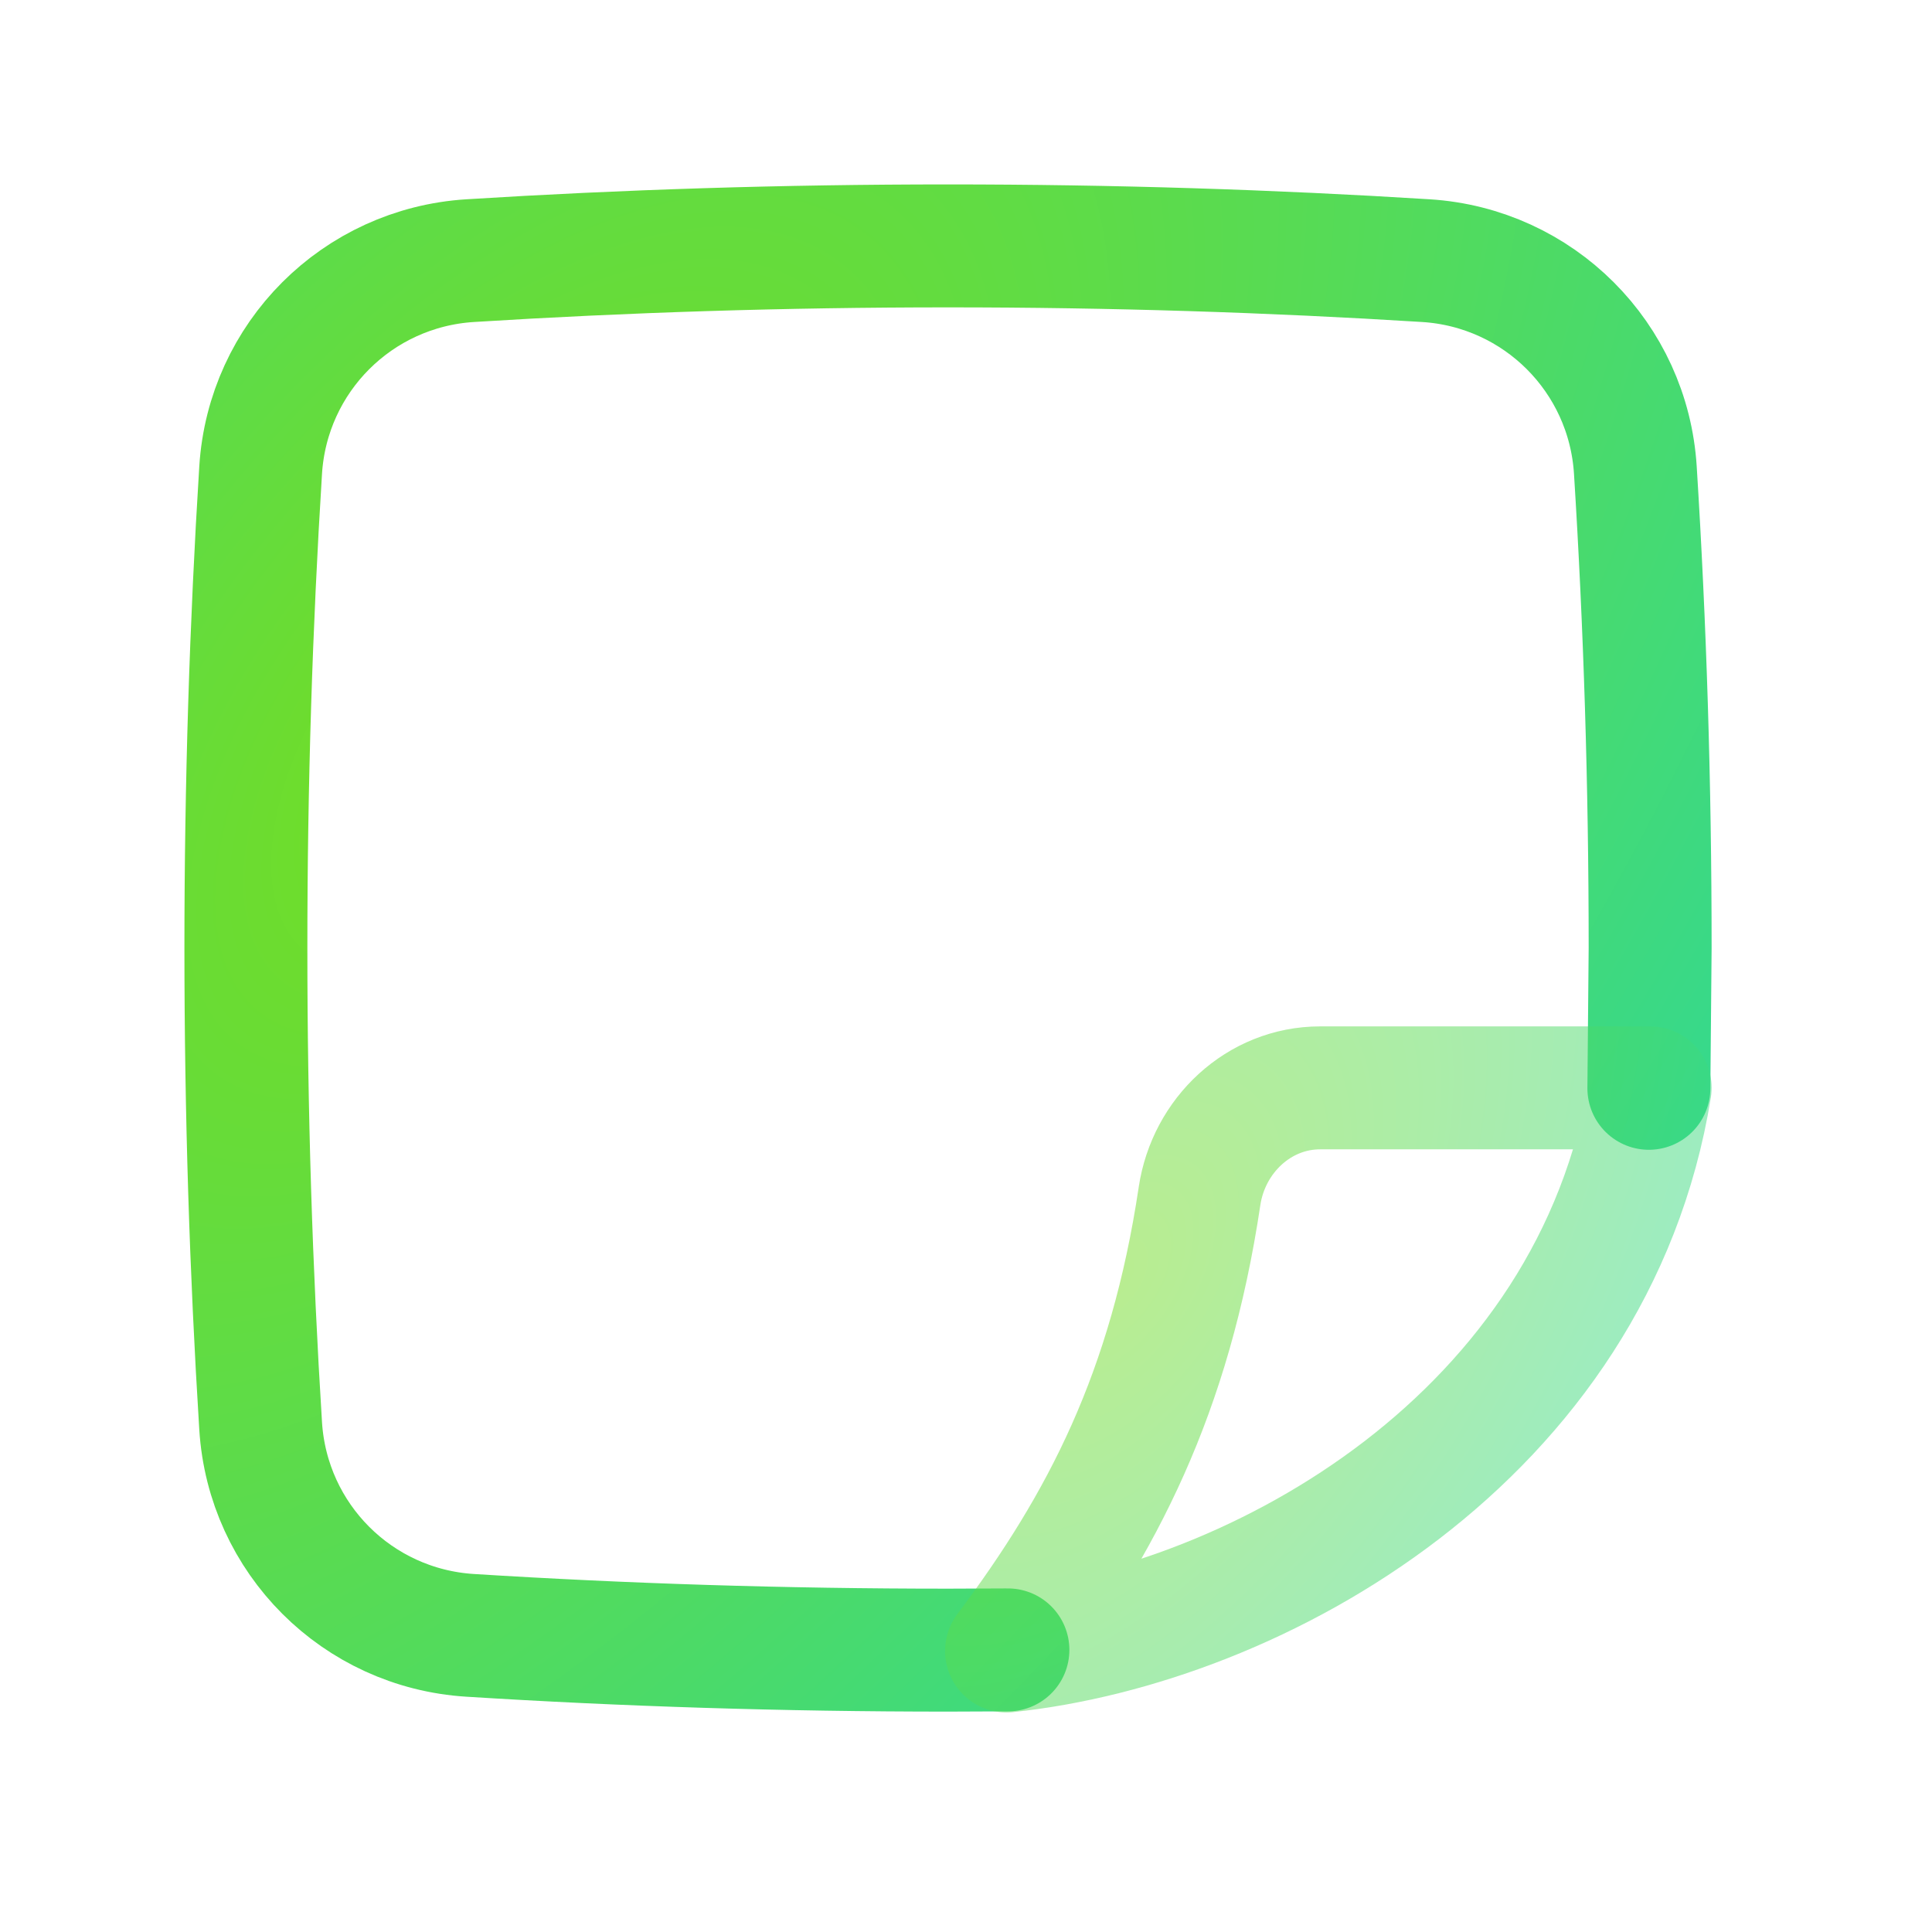
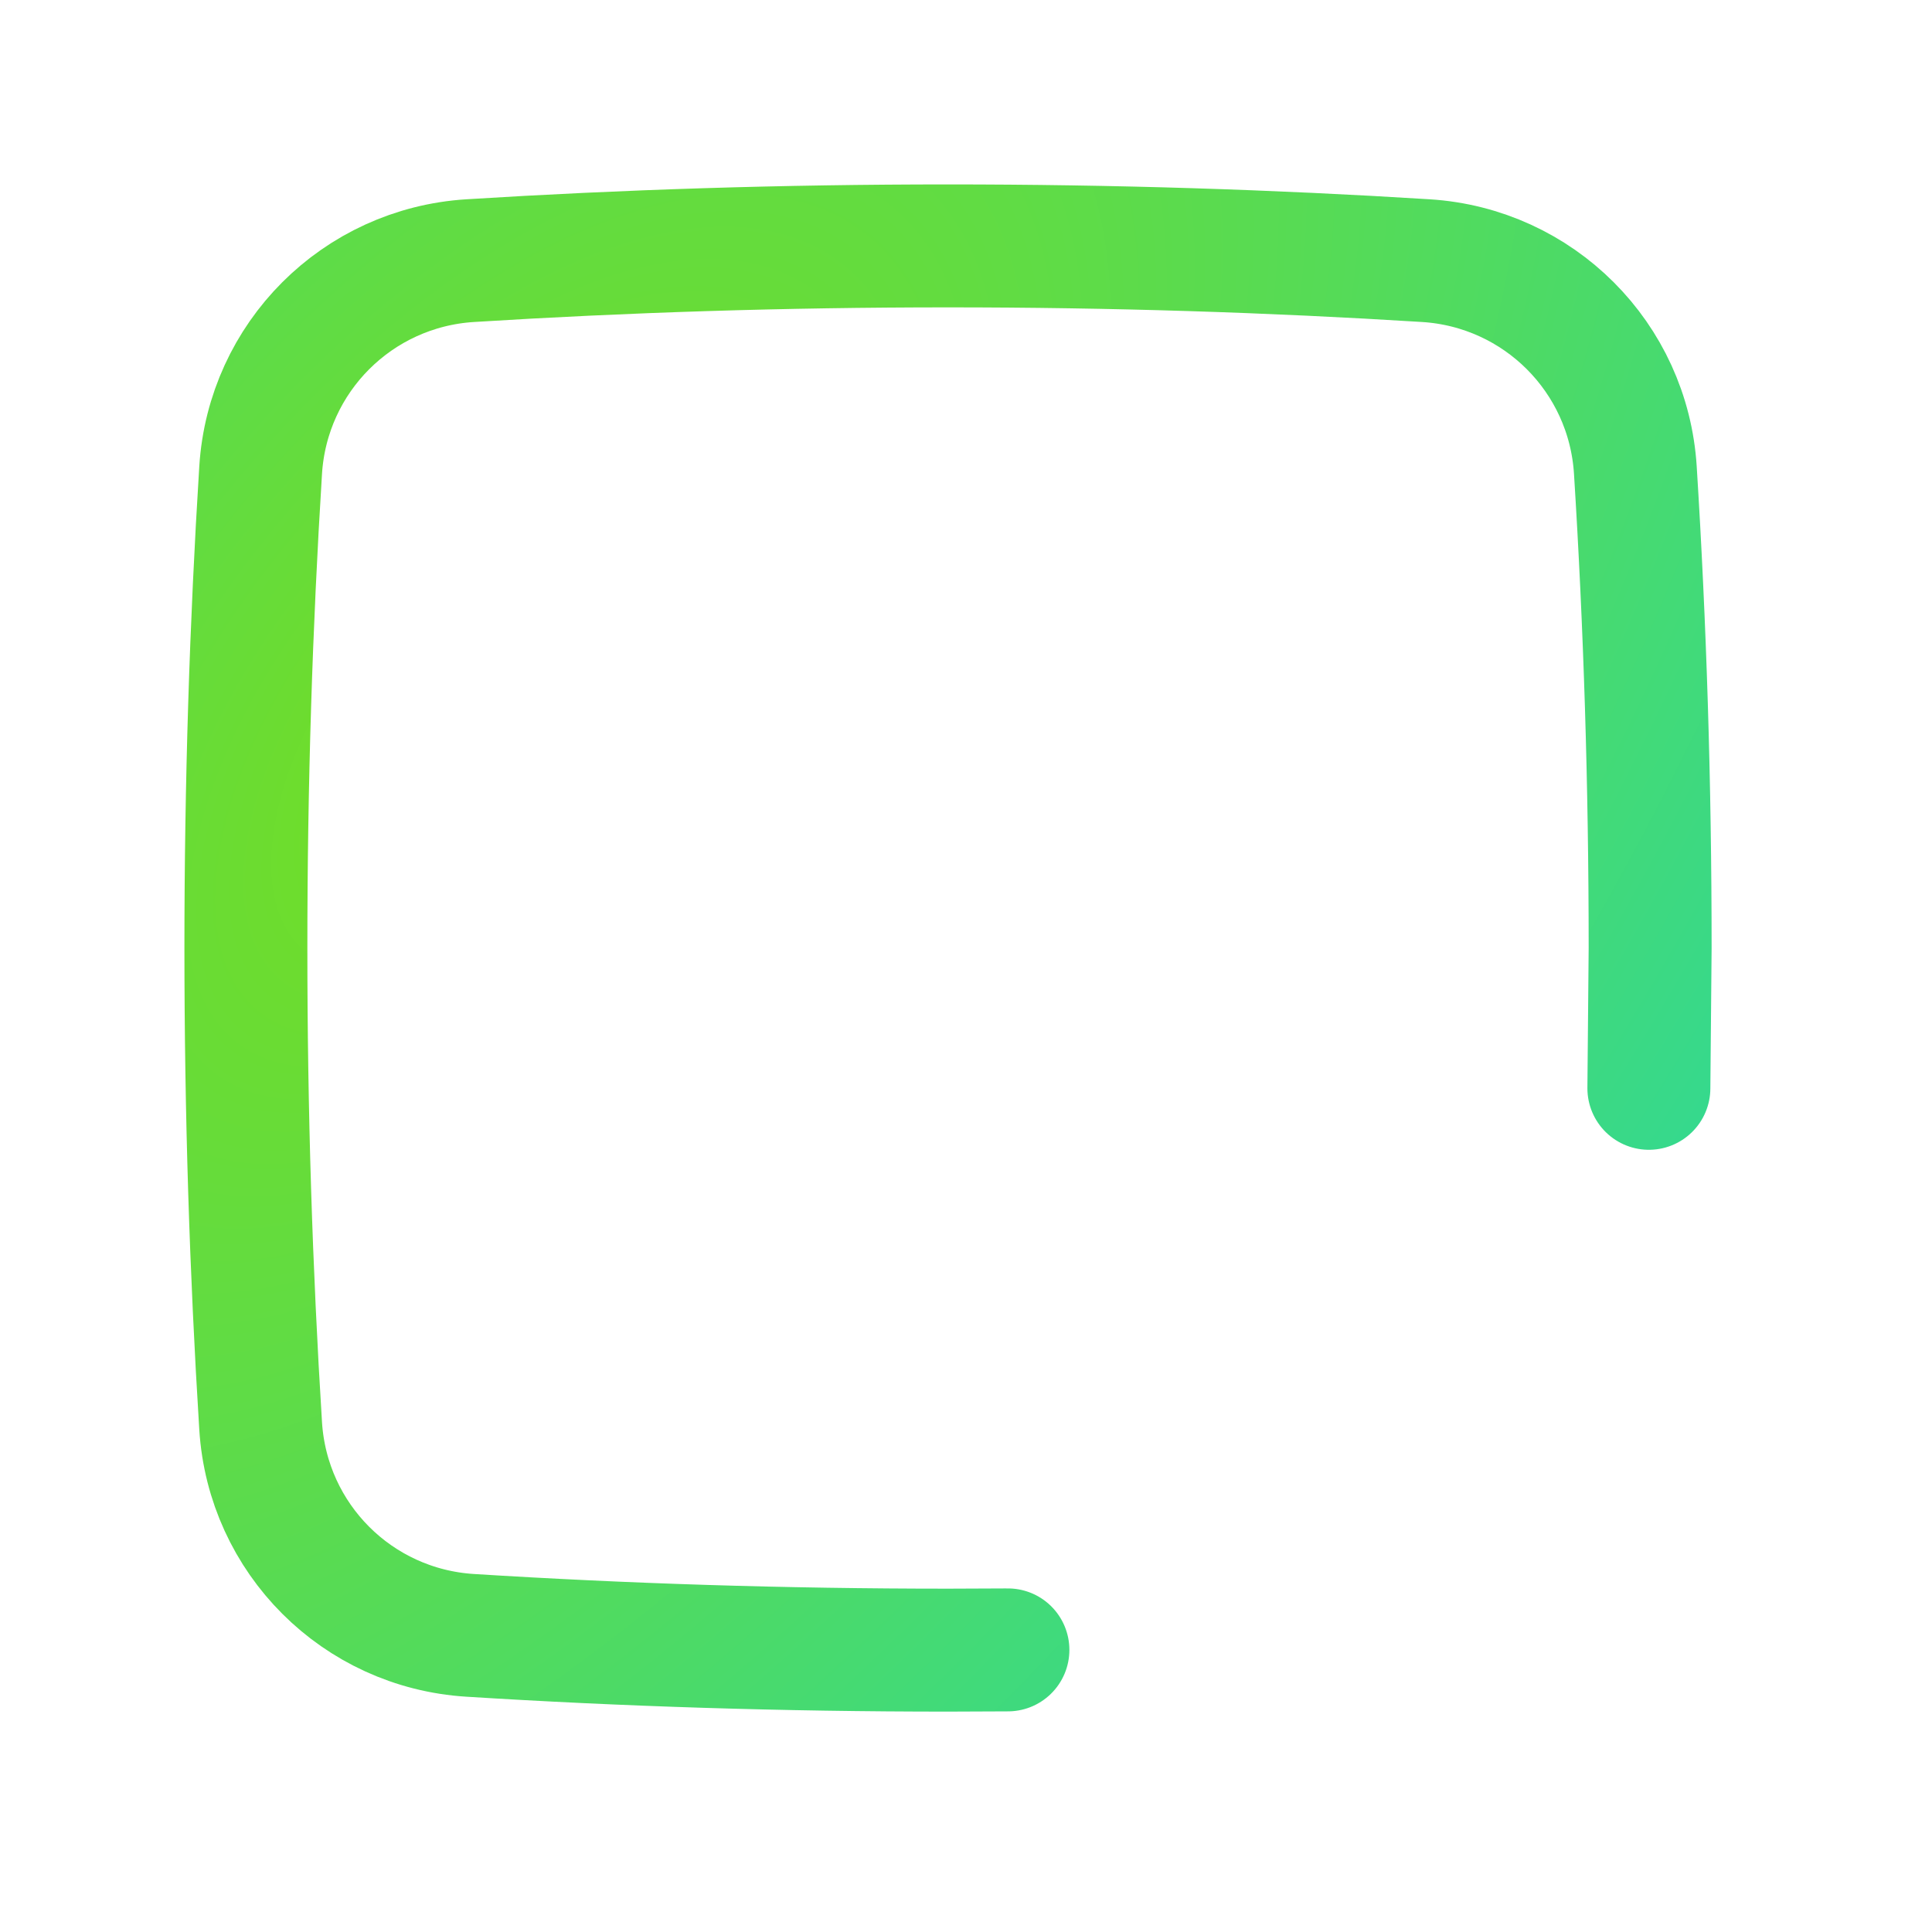
<svg xmlns="http://www.w3.org/2000/svg" width="55" height="55" viewBox="0 0 55 55" fill="none">
  <path d="M28.693 46.969L26.988 46.976C22.325 46.976 17.775 46.831 13.383 46.555C10.172 46.354 7.622 43.804 7.42 40.593C7.145 36.201 7 31.651 7 26.988C7 22.325 7.145 17.775 7.42 13.383C7.622 10.172 10.172 7.622 13.383 7.42C17.775 7.145 22.325 7 26.988 7C31.651 7 36.201 7.145 40.592 7.42C43.804 7.622 46.354 10.172 46.555 13.383C46.831 17.775 46.976 22.325 46.976 26.988L46.94 30.982" stroke="url(#paint0_radial_3965_14933)" stroke-width="3.5" stroke-linecap="round" stroke-linejoin="round" />
-   <path opacity="0.5" d="M46.976 30.969C45.368 40.891 35.828 46.246 28.654 47C31.385 43.36 33.309 39.654 34.148 34.051C34.406 32.324 35.836 30.969 37.583 30.969H46.976Z" stroke="url(#paint1_radial_3965_14933)" stroke-width="3.5" stroke-linecap="round" stroke-linejoin="round" />
  <defs>
    <radialGradient id="paint0_radial_3965_14933" cx="0" cy="0" r="1" gradientUnits="userSpaceOnUse" gradientTransform="translate(13.663 20.47) rotate(38.508) scale(42.571 78.884)">
      <stop stop-color="#74DD22" />
      <stop offset="1" stop-color="#29D8A3" />
    </radialGradient>
    <radialGradient id="paint1_radial_3965_14933" cx="0" cy="0" r="1" gradientUnits="userSpaceOnUse" gradientTransform="translate(31.707 36.371) rotate(34.843) scale(18.604 33.177)">
      <stop stop-color="#74DD22" />
      <stop offset="1" stop-color="#29D8A3" />
    </radialGradient>
  </defs>
</svg>